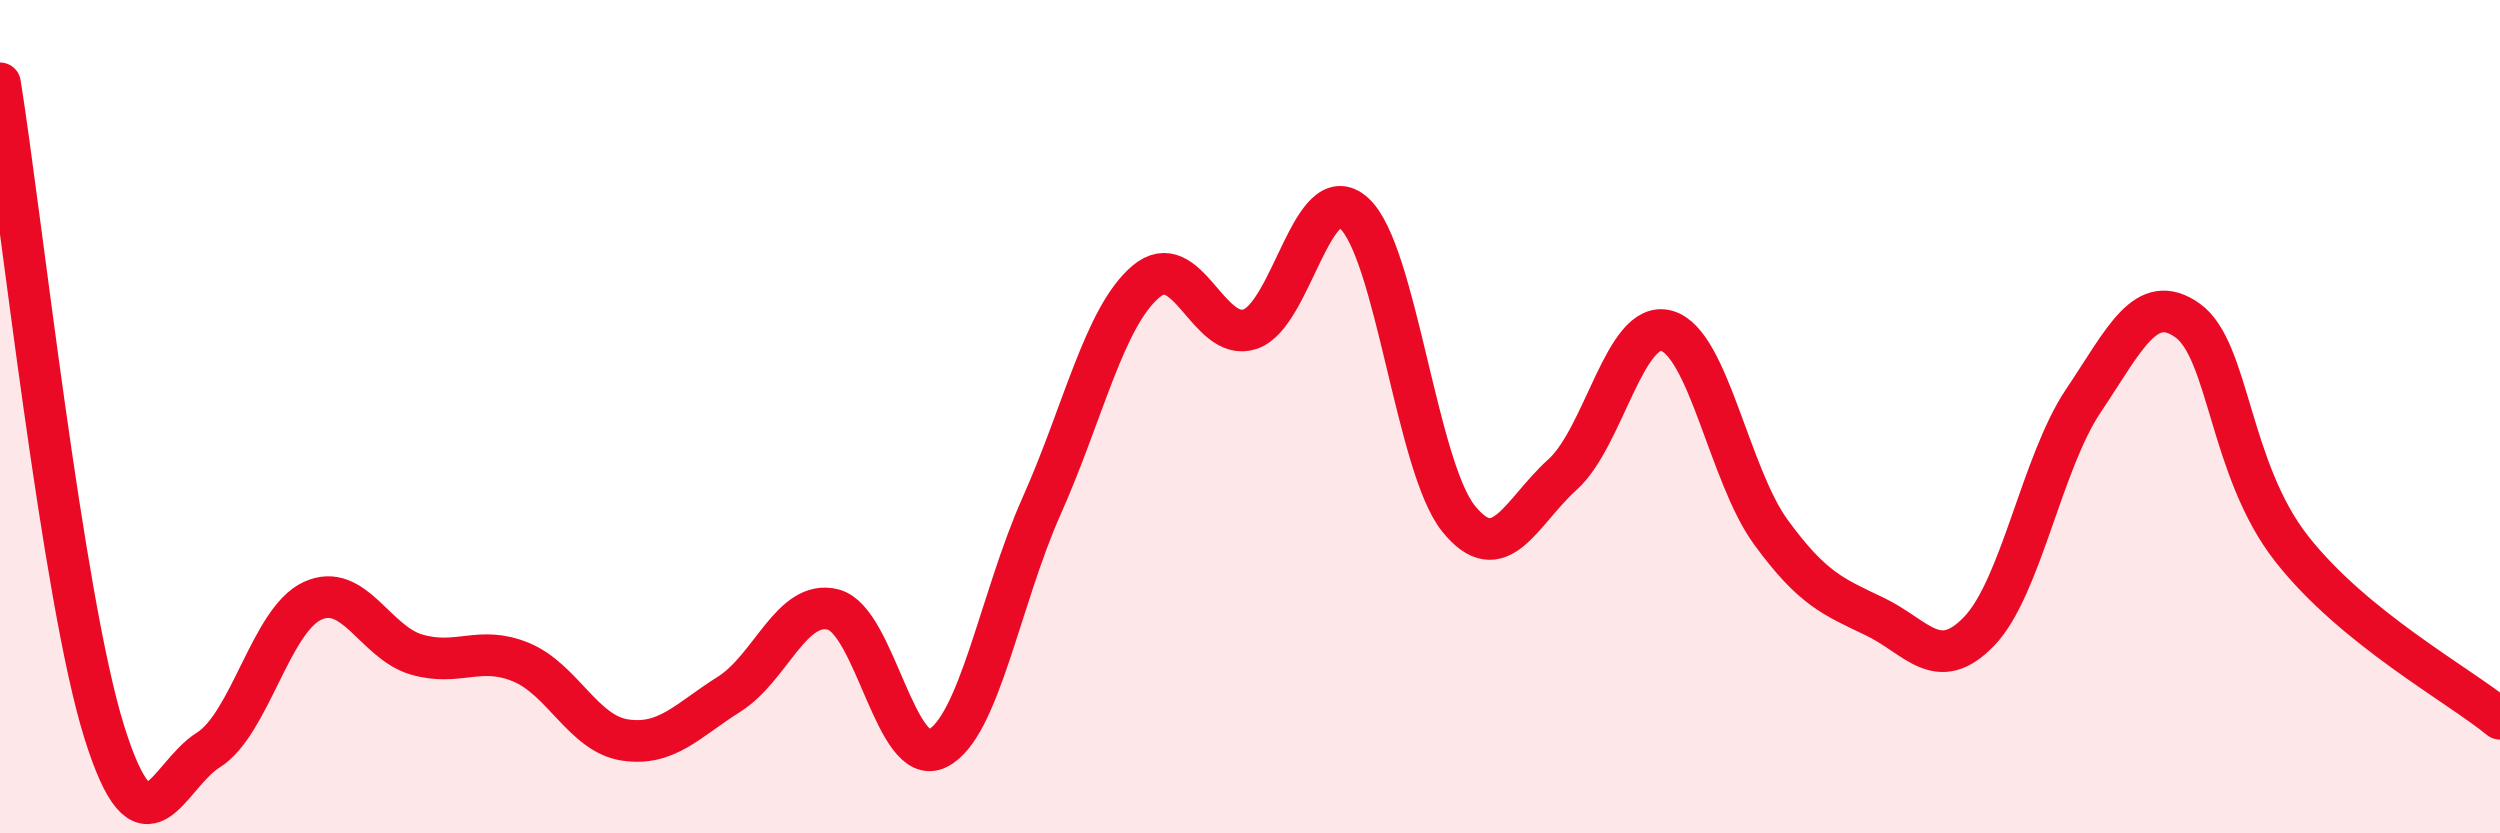
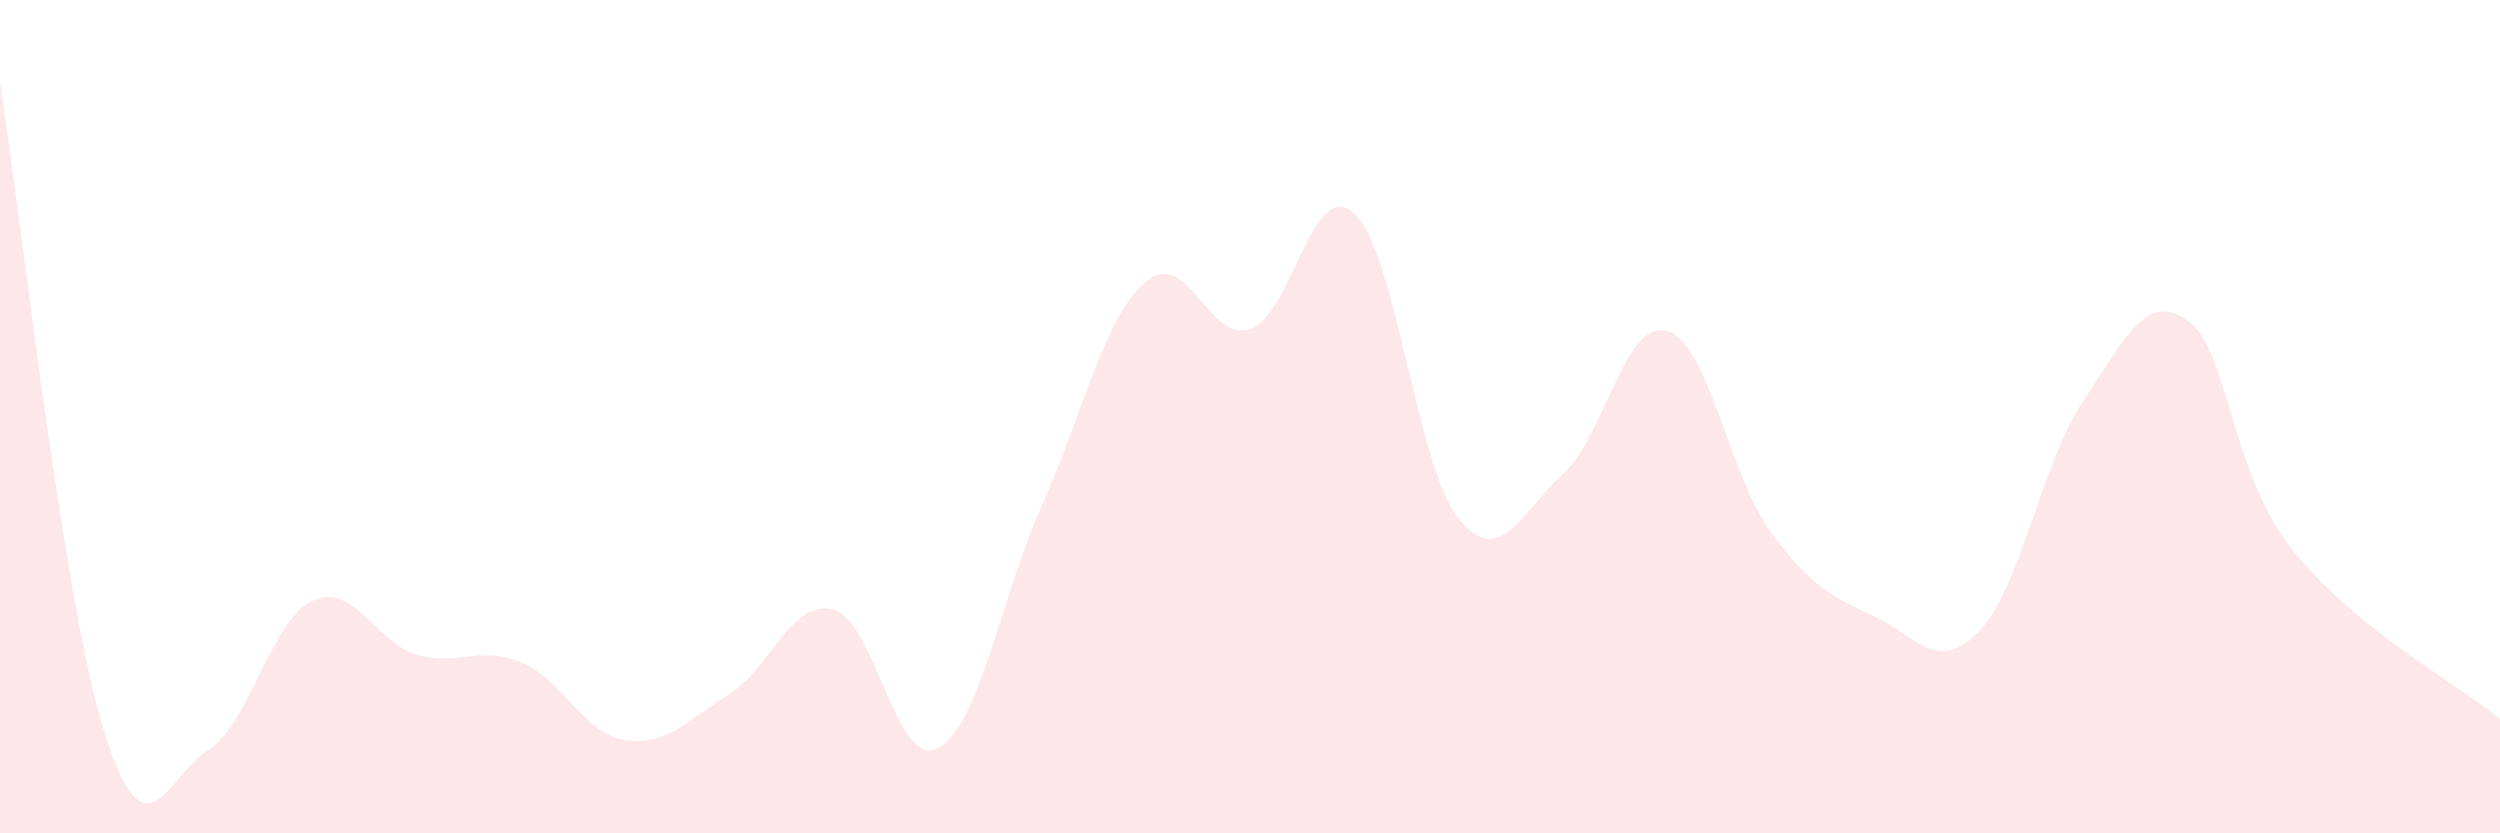
<svg xmlns="http://www.w3.org/2000/svg" width="60" height="20" viewBox="0 0 60 20">
  <path d="M 0,2 C 0.5,5.11 1.5,14.36 2.5,17.56 C 3.5,20.76 4,18.63 5,18 C 6,17.37 6.5,14.88 7.5,14.42 C 8.5,13.96 9,15.42 10,15.71 C 11,16 11.5,15.48 12.5,15.89 C 13.5,16.3 14,17.61 15,17.76 C 16,17.91 16.5,17.29 17.5,16.66 C 18.5,16.03 19,14.37 20,14.63 C 21,14.89 21.5,18.46 22.5,17.96 C 23.5,17.46 24,14.38 25,12.14 C 26,9.9 26.5,7.61 27.5,6.76 C 28.5,5.91 29,8.23 30,7.9 C 31,7.57 31.5,4.21 32.5,5.12 C 33.5,6.03 34,11.19 35,12.44 C 36,13.69 36.5,12.29 37.5,11.39 C 38.5,10.49 39,7.66 40,7.94 C 41,8.22 41.5,11.4 42.5,12.77 C 43.5,14.14 44,14.32 45,14.8 C 46,15.28 46.5,16.19 47.5,15.15 C 48.5,14.11 49,11.11 50,9.62 C 51,8.13 51.5,6.98 52.5,7.69 C 53.5,8.4 53.5,11.26 55,13.17 C 56.5,15.08 59,16.43 60,17.25L60 20L0 20Z" fill="#EB0A25" opacity="0.1" stroke-linecap="round" stroke-linejoin="round" />
-   <path d="M 0,2 C 0.5,5.11 1.5,14.36 2.5,17.56 C 3.5,20.76 4,18.63 5,18 C 6,17.37 6.5,14.88 7.5,14.42 C 8.5,13.96 9,15.42 10,15.71 C 11,16 11.5,15.48 12.5,15.89 C 13.5,16.3 14,17.61 15,17.76 C 16,17.91 16.5,17.29 17.5,16.66 C 18.5,16.03 19,14.37 20,14.63 C 21,14.89 21.5,18.46 22.5,17.96 C 23.5,17.46 24,14.38 25,12.14 C 26,9.9 26.5,7.61 27.5,6.76 C 28.5,5.91 29,8.23 30,7.9 C 31,7.57 31.5,4.21 32.5,5.12 C 33.5,6.03 34,11.19 35,12.44 C 36,13.69 36.5,12.29 37.5,11.39 C 38.5,10.49 39,7.66 40,7.94 C 41,8.22 41.5,11.4 42.5,12.77 C 43.5,14.14 44,14.32 45,14.8 C 46,15.28 46.5,16.19 47.5,15.15 C 48.5,14.11 49,11.11 50,9.62 C 51,8.13 51.5,6.98 52.5,7.69 C 53.5,8.4 53.5,11.26 55,13.17 C 56.5,15.08 59,16.43 60,17.25" stroke="#EB0A25" stroke-width="1" fill="none" stroke-linecap="round" stroke-linejoin="round" />
</svg>